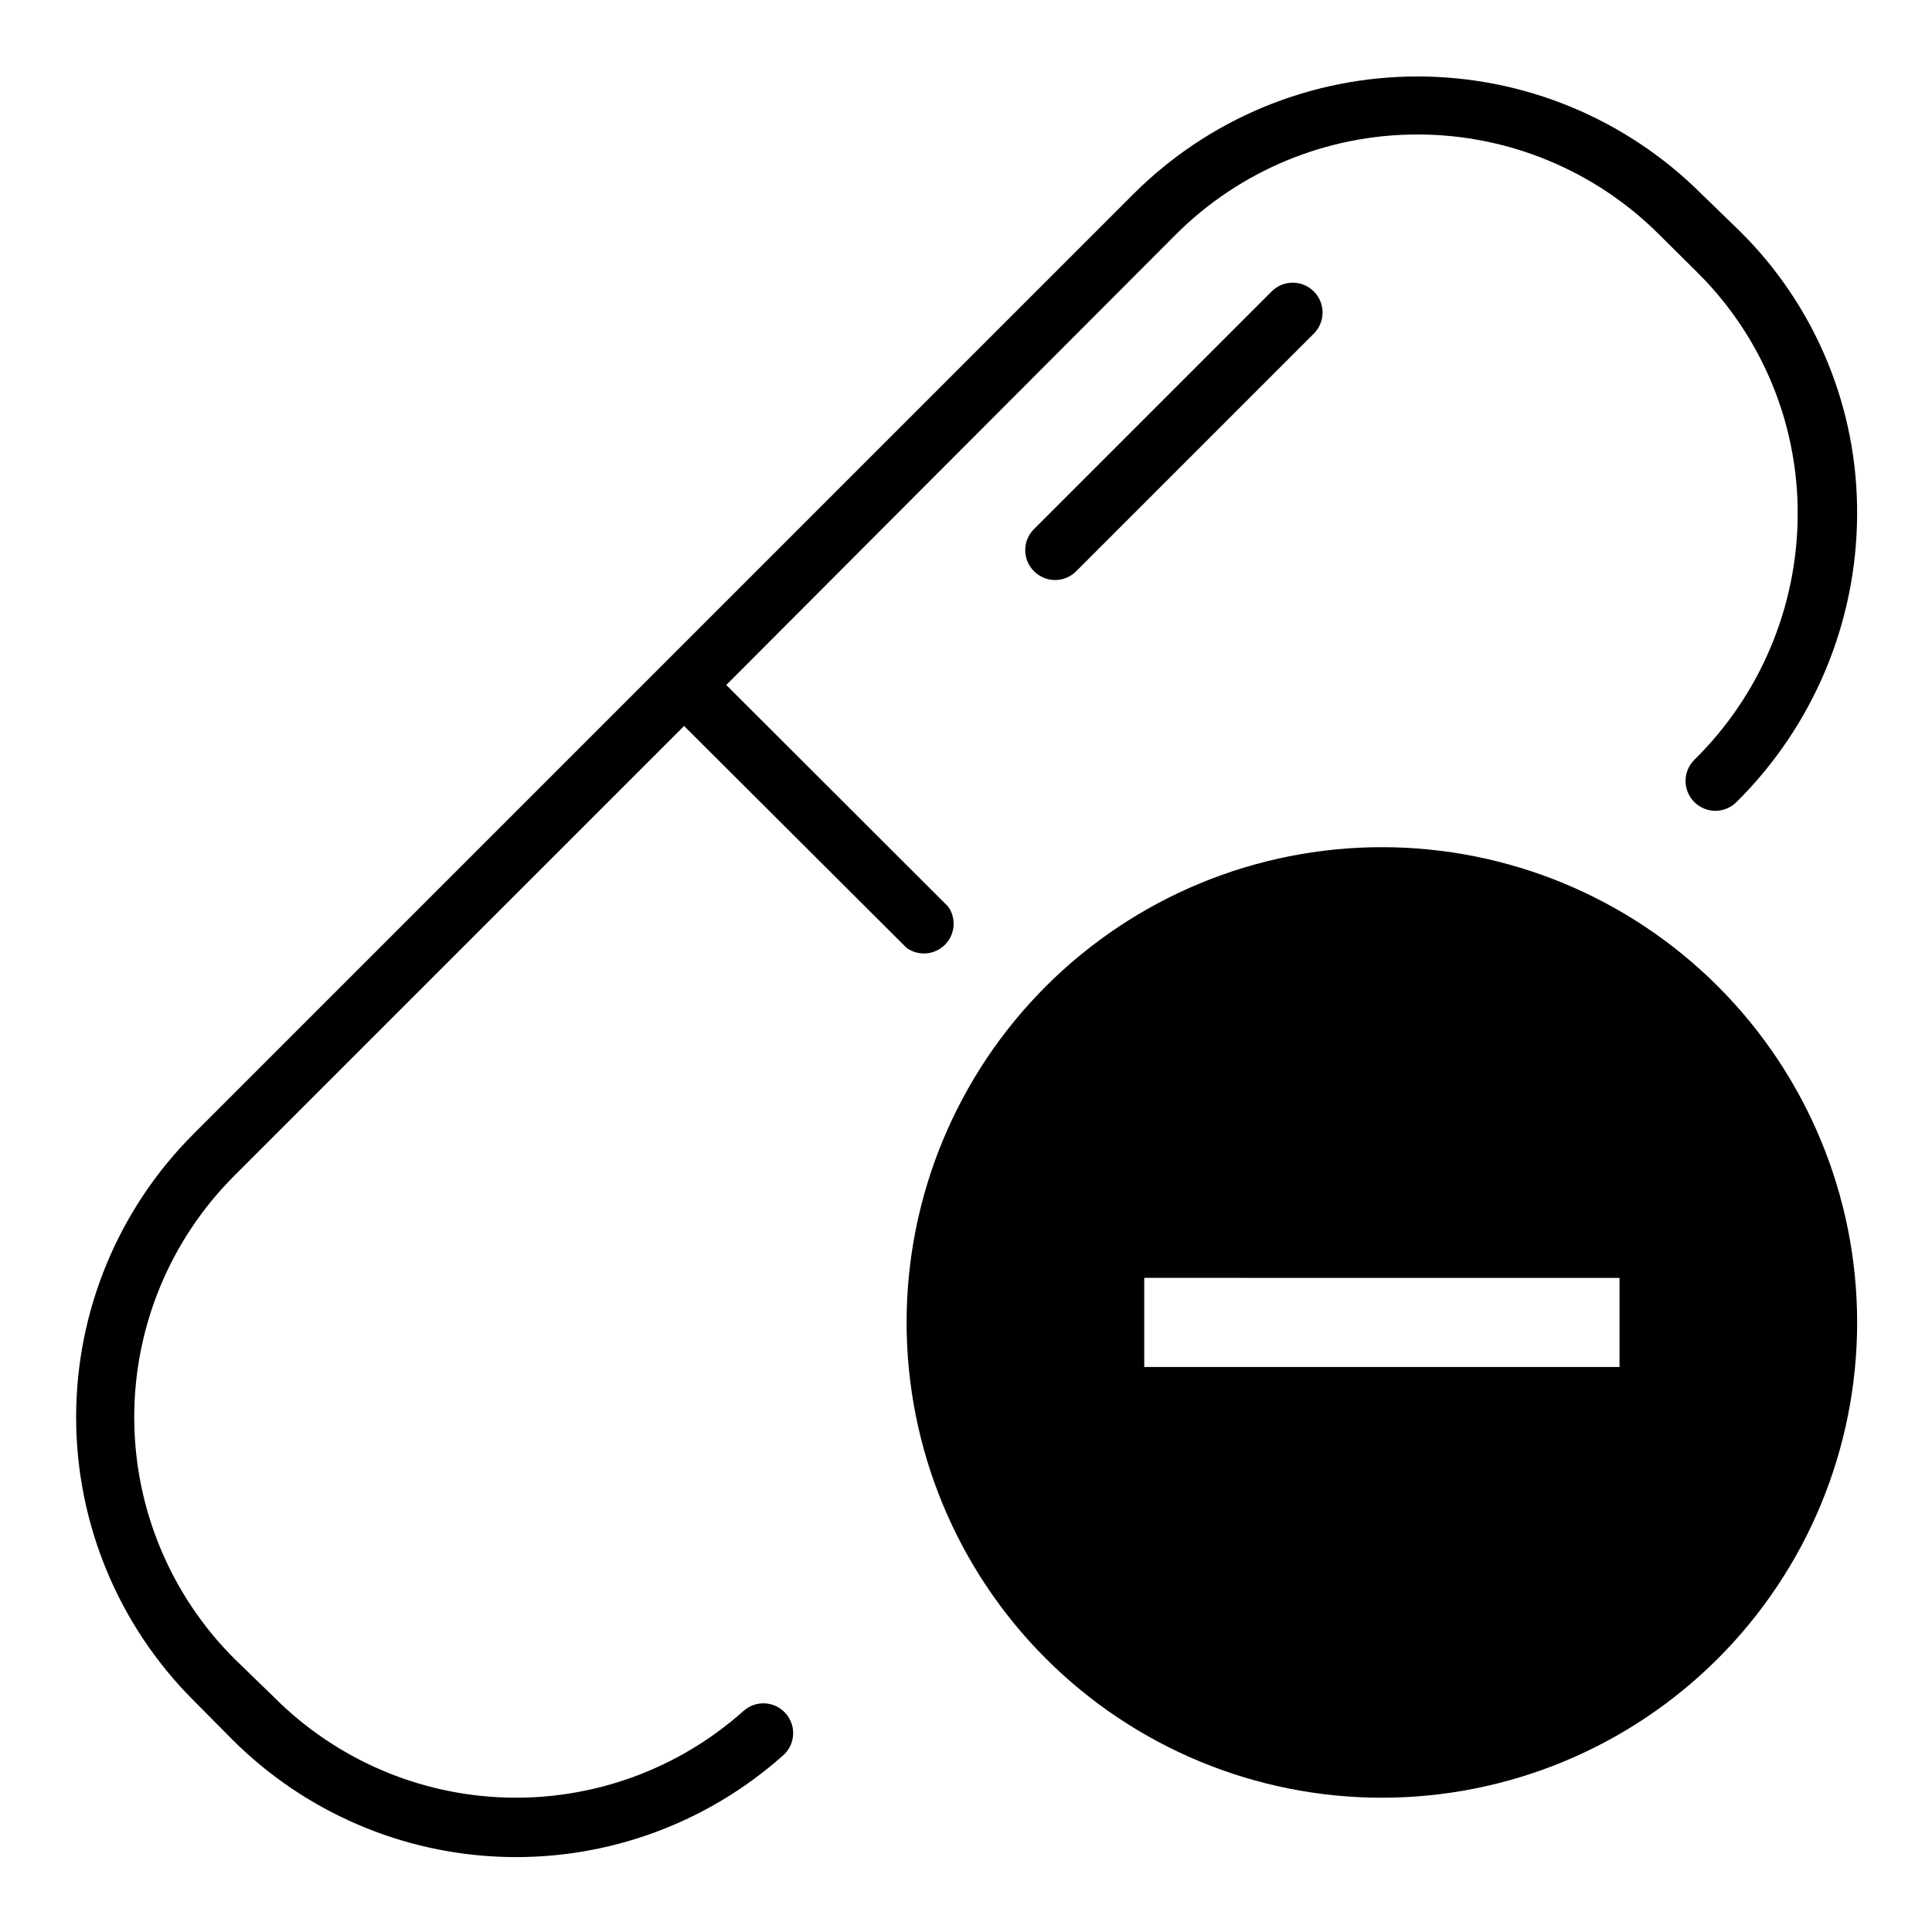
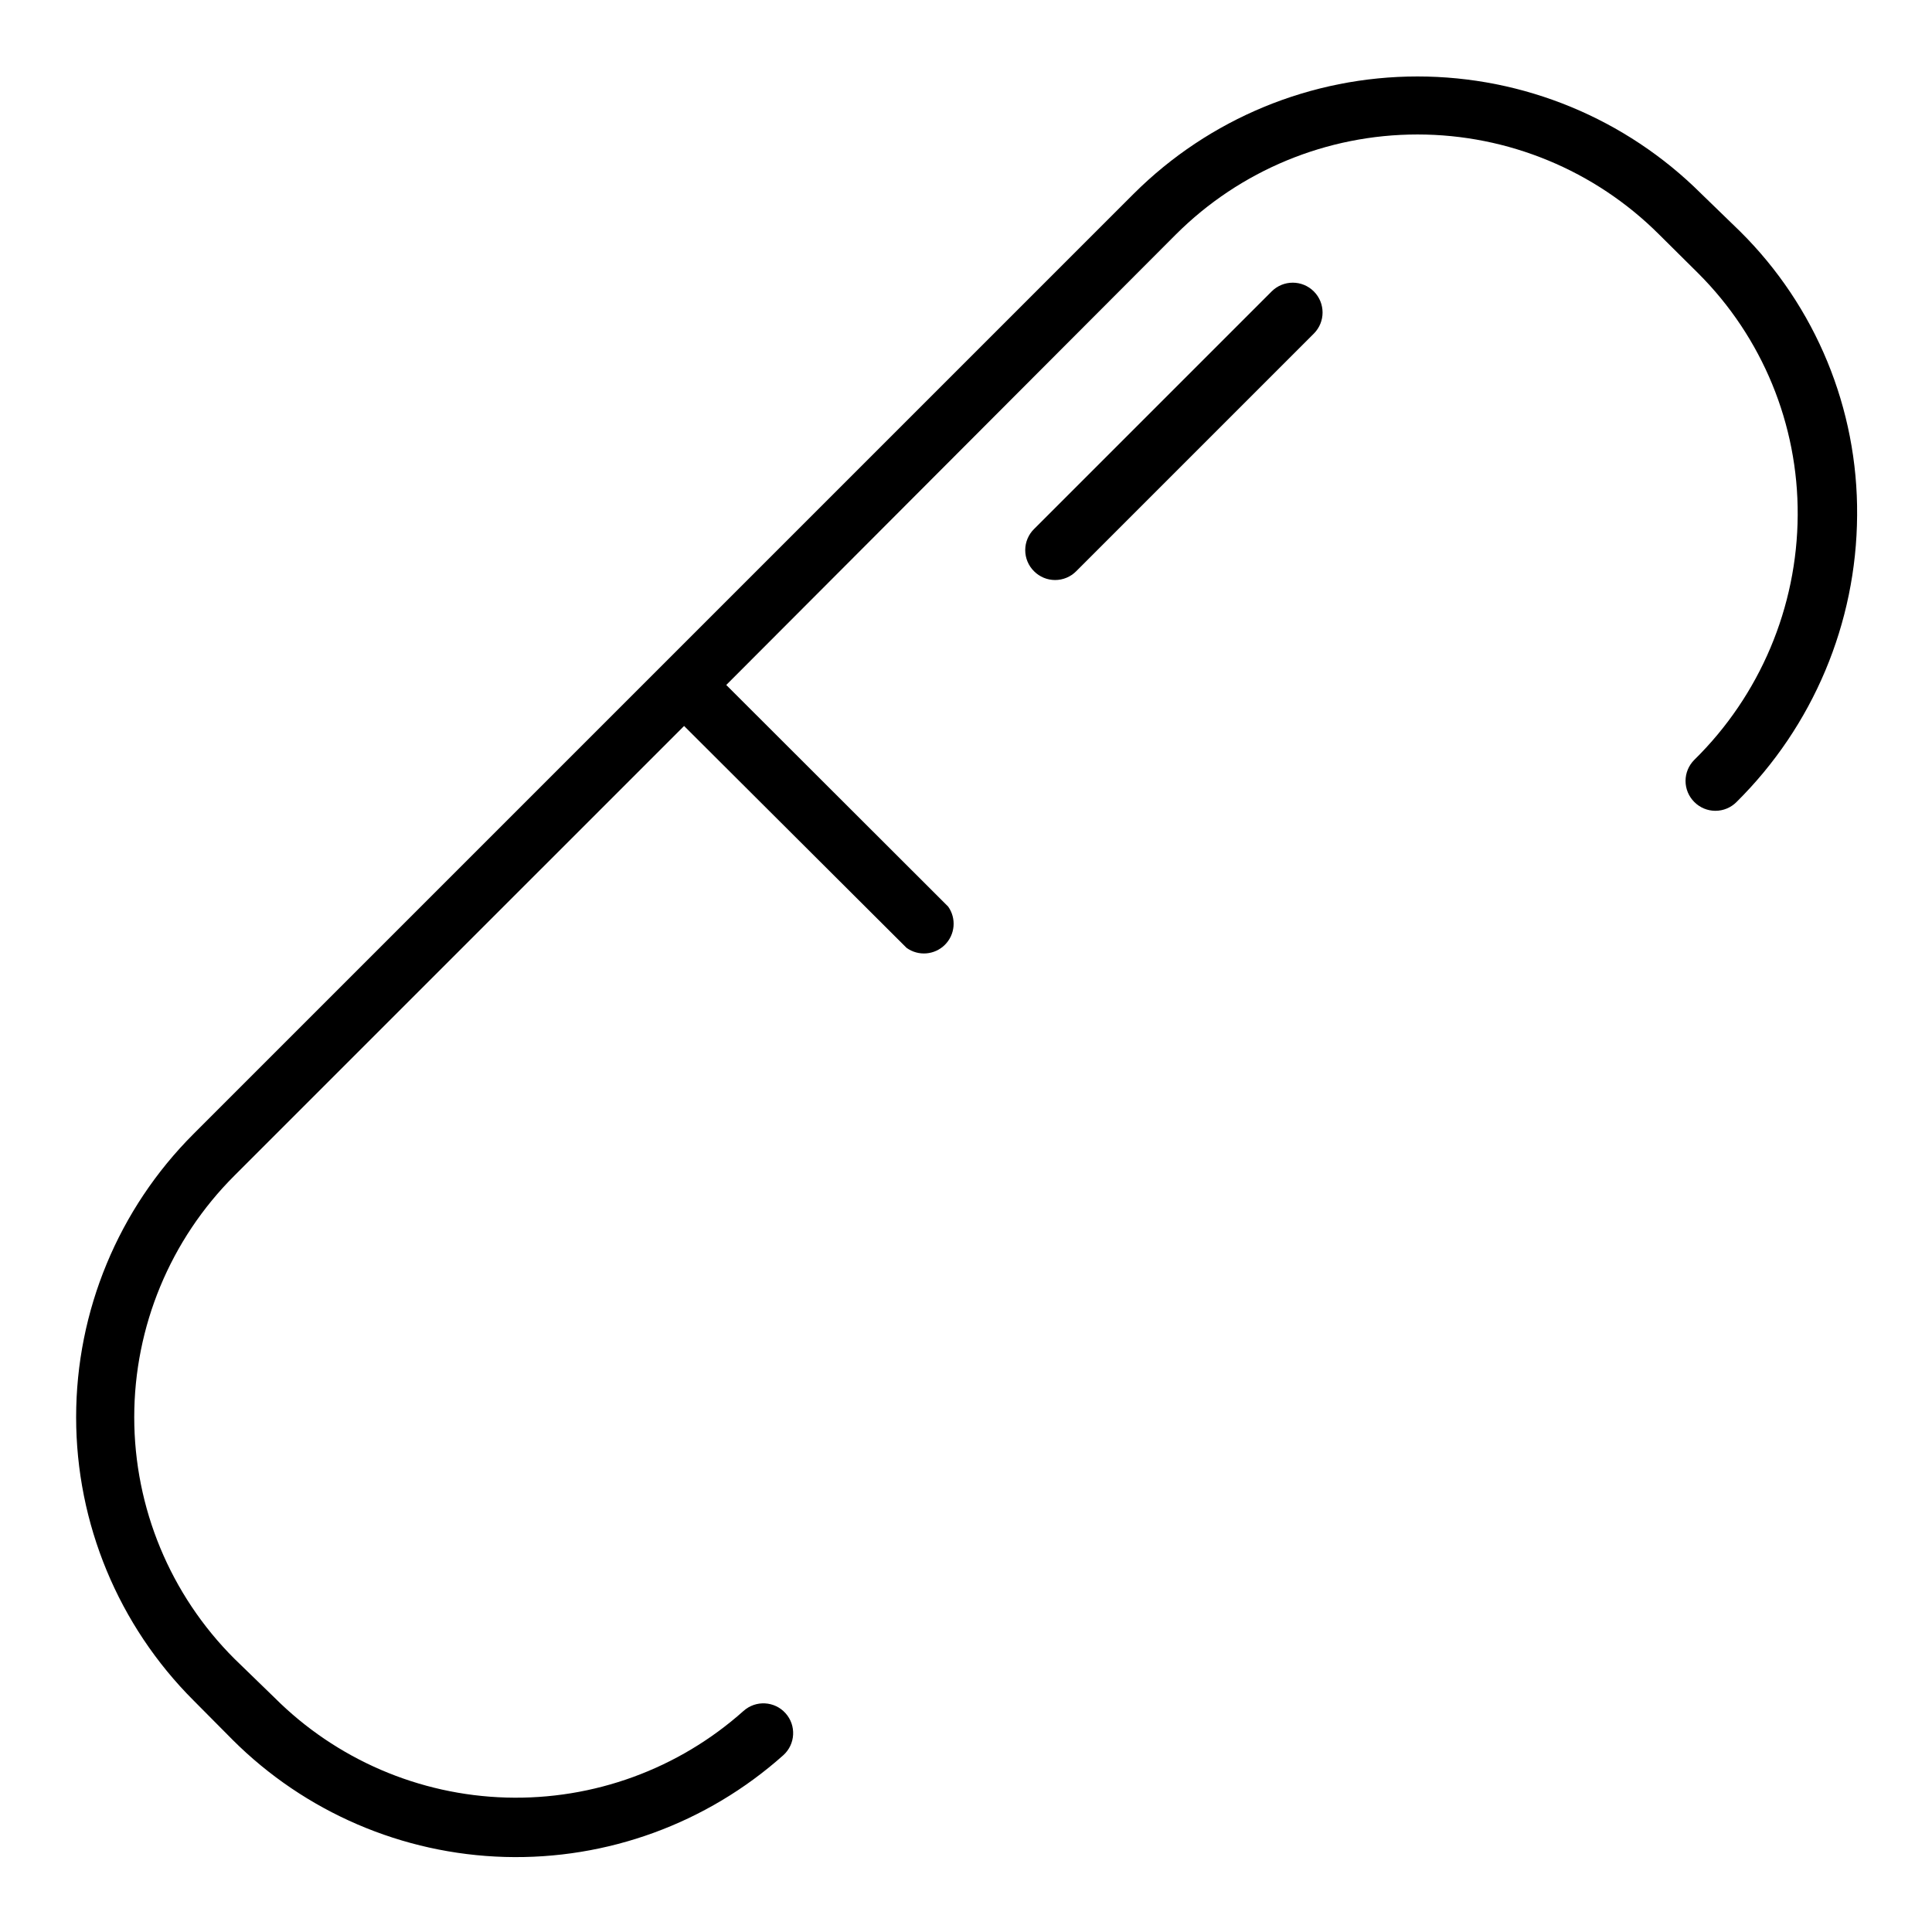
<svg xmlns="http://www.w3.org/2000/svg" fill="#000000" width="800px" height="800px" version="1.1" viewBox="144 144 512 512">
  <g>
    <path d="m325.29 336.39 58.961 58.805c3.125 2.25 7.414 1.91 10.145-0.801 2.734-2.711 3.102-7 0.875-10.141l-58.805-58.727 119.18-119.42c16.988-16.949 40.004-26.469 64-26.469s47.016 9.52 64 26.469l10.391 10.312c17.008 16.973 26.508 40.051 26.371 64.078-0.125 24.41-9.988 47.758-27.395 64.867-1.488 1.477-2.328 3.488-2.328 5.59 0 2.098 0.84 4.109 2.328 5.59 1.48 1.488 3.492 2.328 5.59 2.328s4.113-0.84 5.59-2.328c20.297-20.09 31.793-47.41 31.961-75.969 0.234-28.242-10.949-55.379-31.016-75.254l-10.312-10c-19.965-19.891-46.996-31.059-75.18-31.059-28.18 0-55.215 11.168-75.176 31.059l-249.15 249.15c-19.938 19.906-31.145 46.922-31.145 75.098s11.207 55.195 31.145 75.098l10.312 10.391v0.004c19.211 19.176 45.027 30.285 72.16 31.047 27.137 0.762 53.535-8.883 73.789-26.957 3.238-2.91 3.504-7.898 0.59-11.137-2.914-3.238-7.898-3.504-11.141-0.59-17.25 15.395-39.738 23.605-62.852 22.945-23.113-0.656-45.098-10.137-61.445-26.488l-10.629-10.312c-16.988-16.965-26.531-39.992-26.531-64 0-24.008 9.543-47.035 26.531-64z" />
    <path d="m481 221.23-62.977 62.977 0.004-0.004c-1.492 1.48-2.332 3.492-2.332 5.59 0 2.102 0.84 4.113 2.332 5.59 1.477 1.492 3.488 2.328 5.586 2.328 2.102 0 4.113-0.836 5.59-2.328l62.977-62.977c3.086-3.086 3.086-8.09 0-11.176-3.086-3.09-8.09-3.09-11.18 0z" />
-     <path d="m510.21 368.51c-33.406 0-65.441 13.27-89.062 36.891-23.621 23.621-36.891 55.656-36.891 89.059 0 33.406 13.27 65.441 36.891 89.062 23.621 23.621 55.656 36.891 89.062 36.891s65.441-13.27 89.062-36.891c23.621-23.621 36.891-55.656 36.891-89.062 0-33.402-13.27-65.438-36.891-89.059-23.621-23.621-55.656-36.891-89.062-36.891zm62.977 137.76-125.95-0.004v-23.617l125.95 0.004z" />
  </g>
</svg>